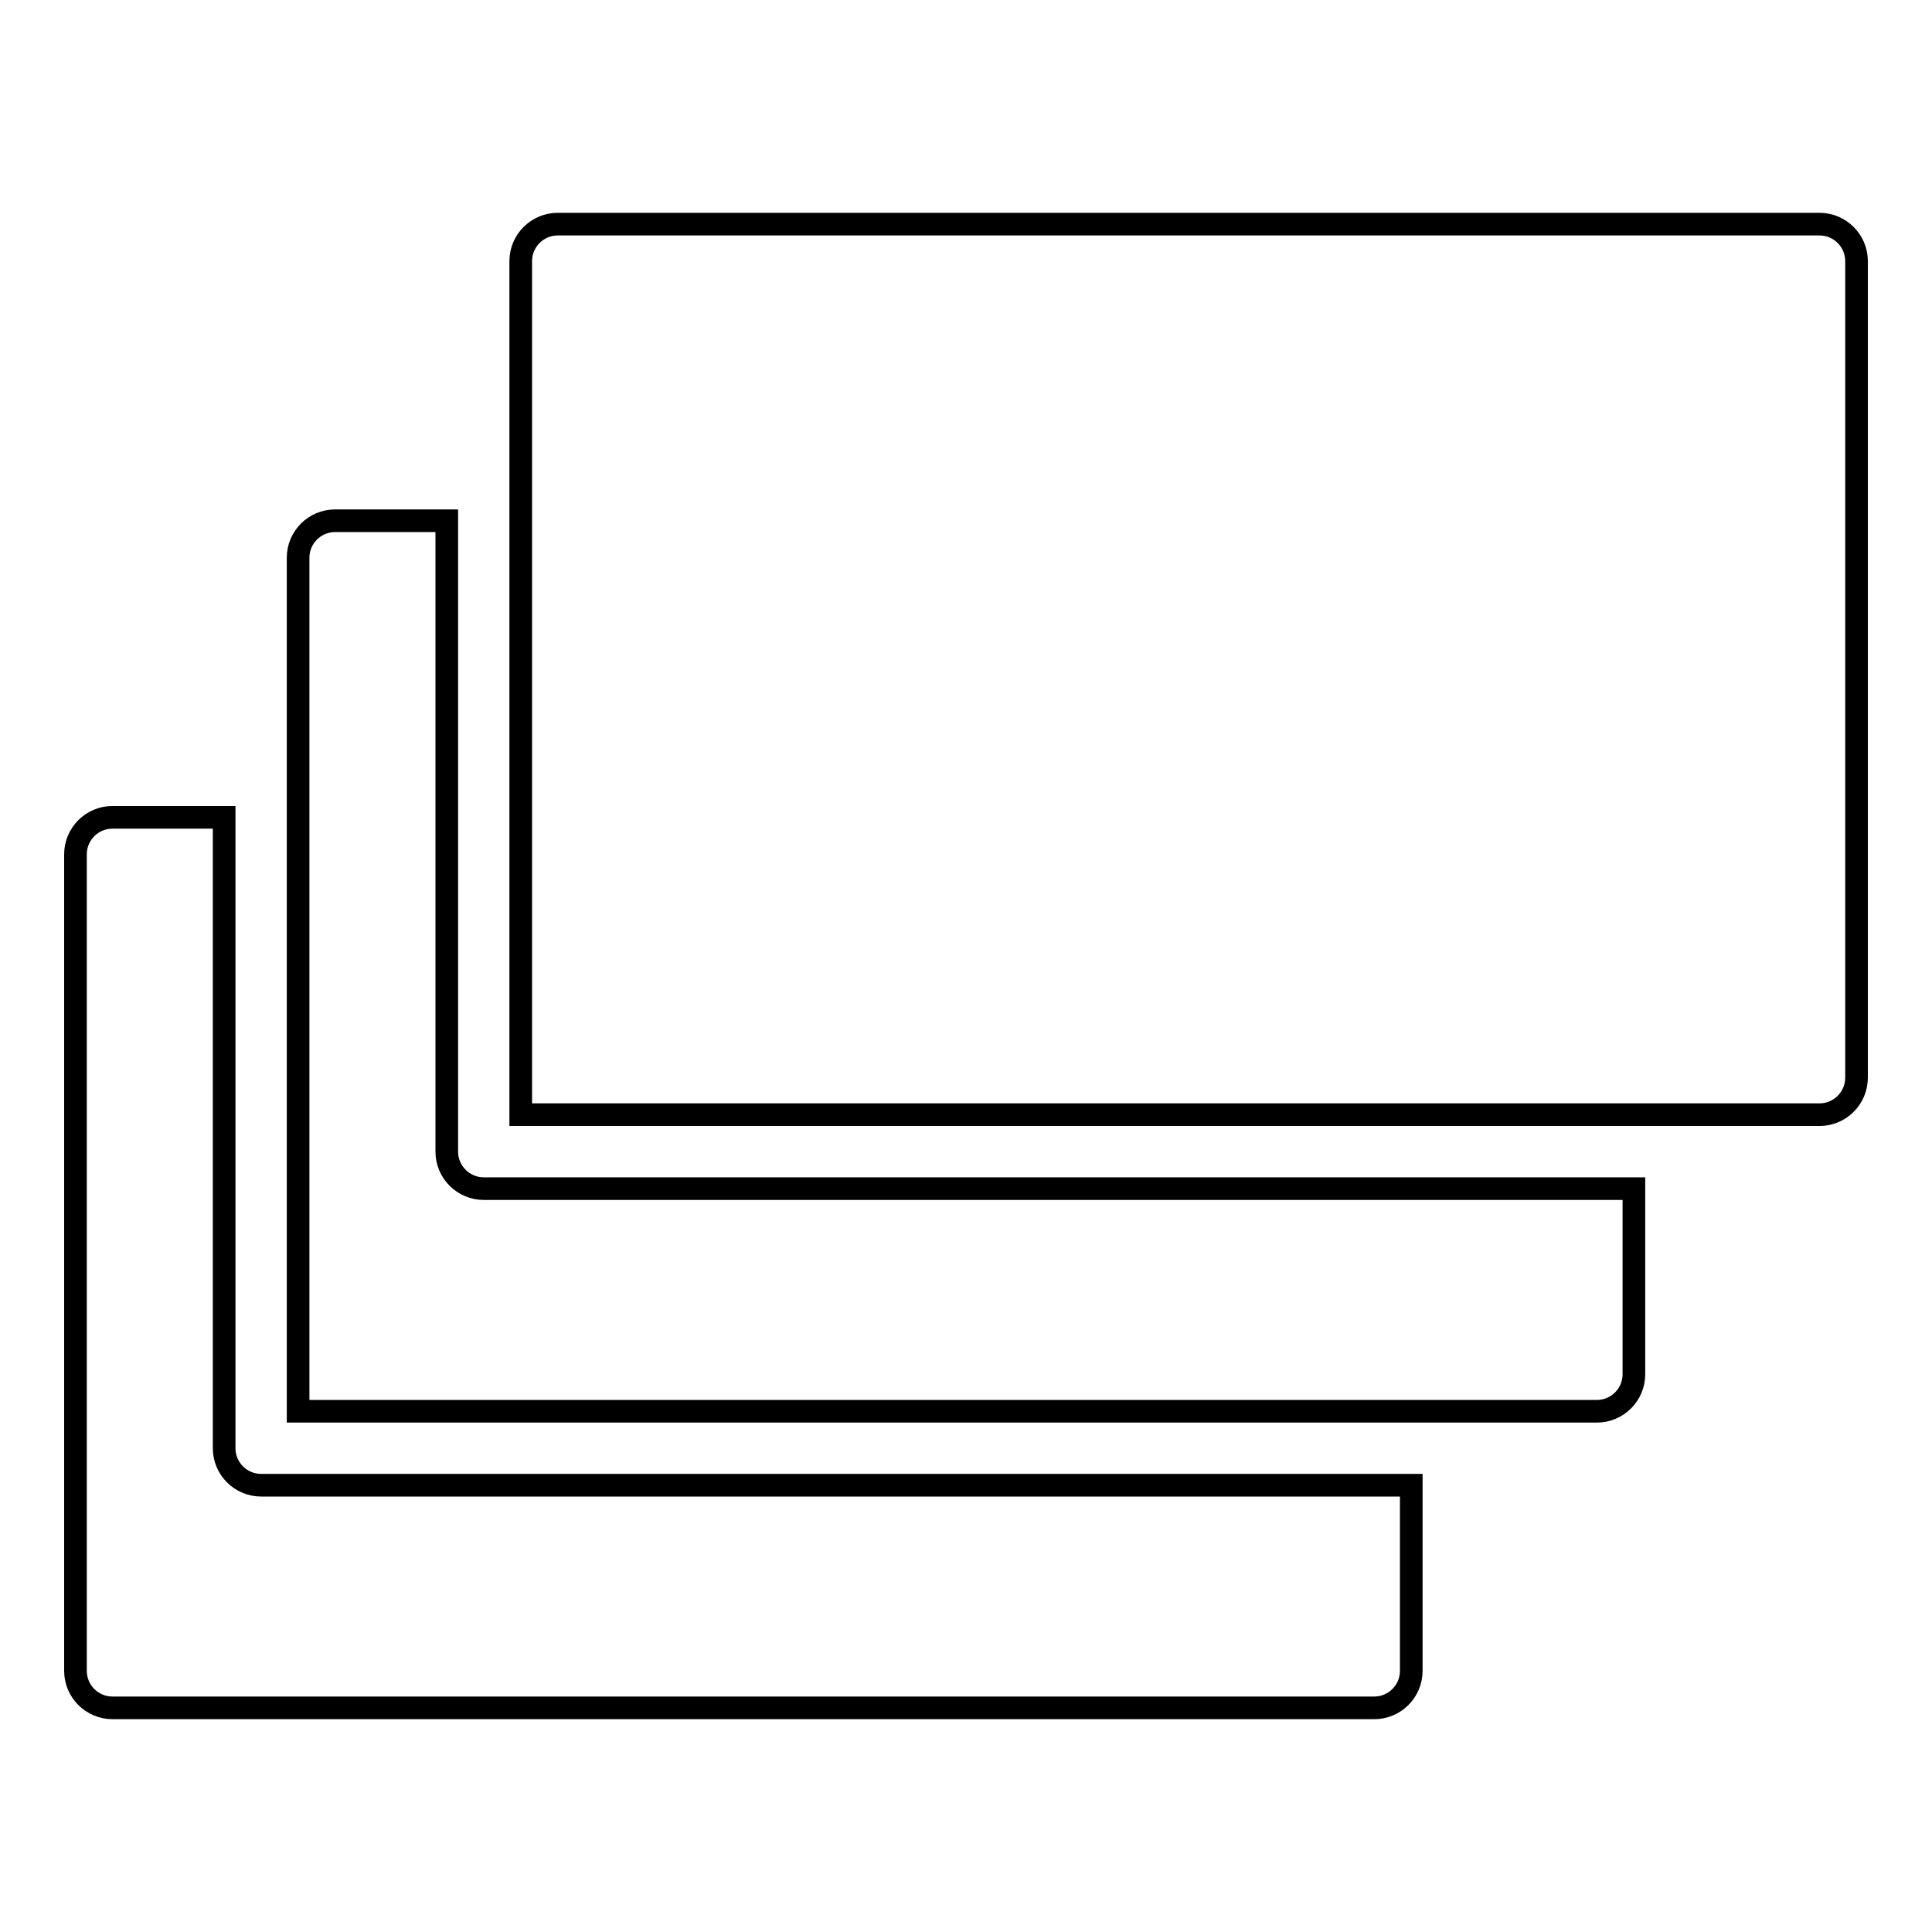
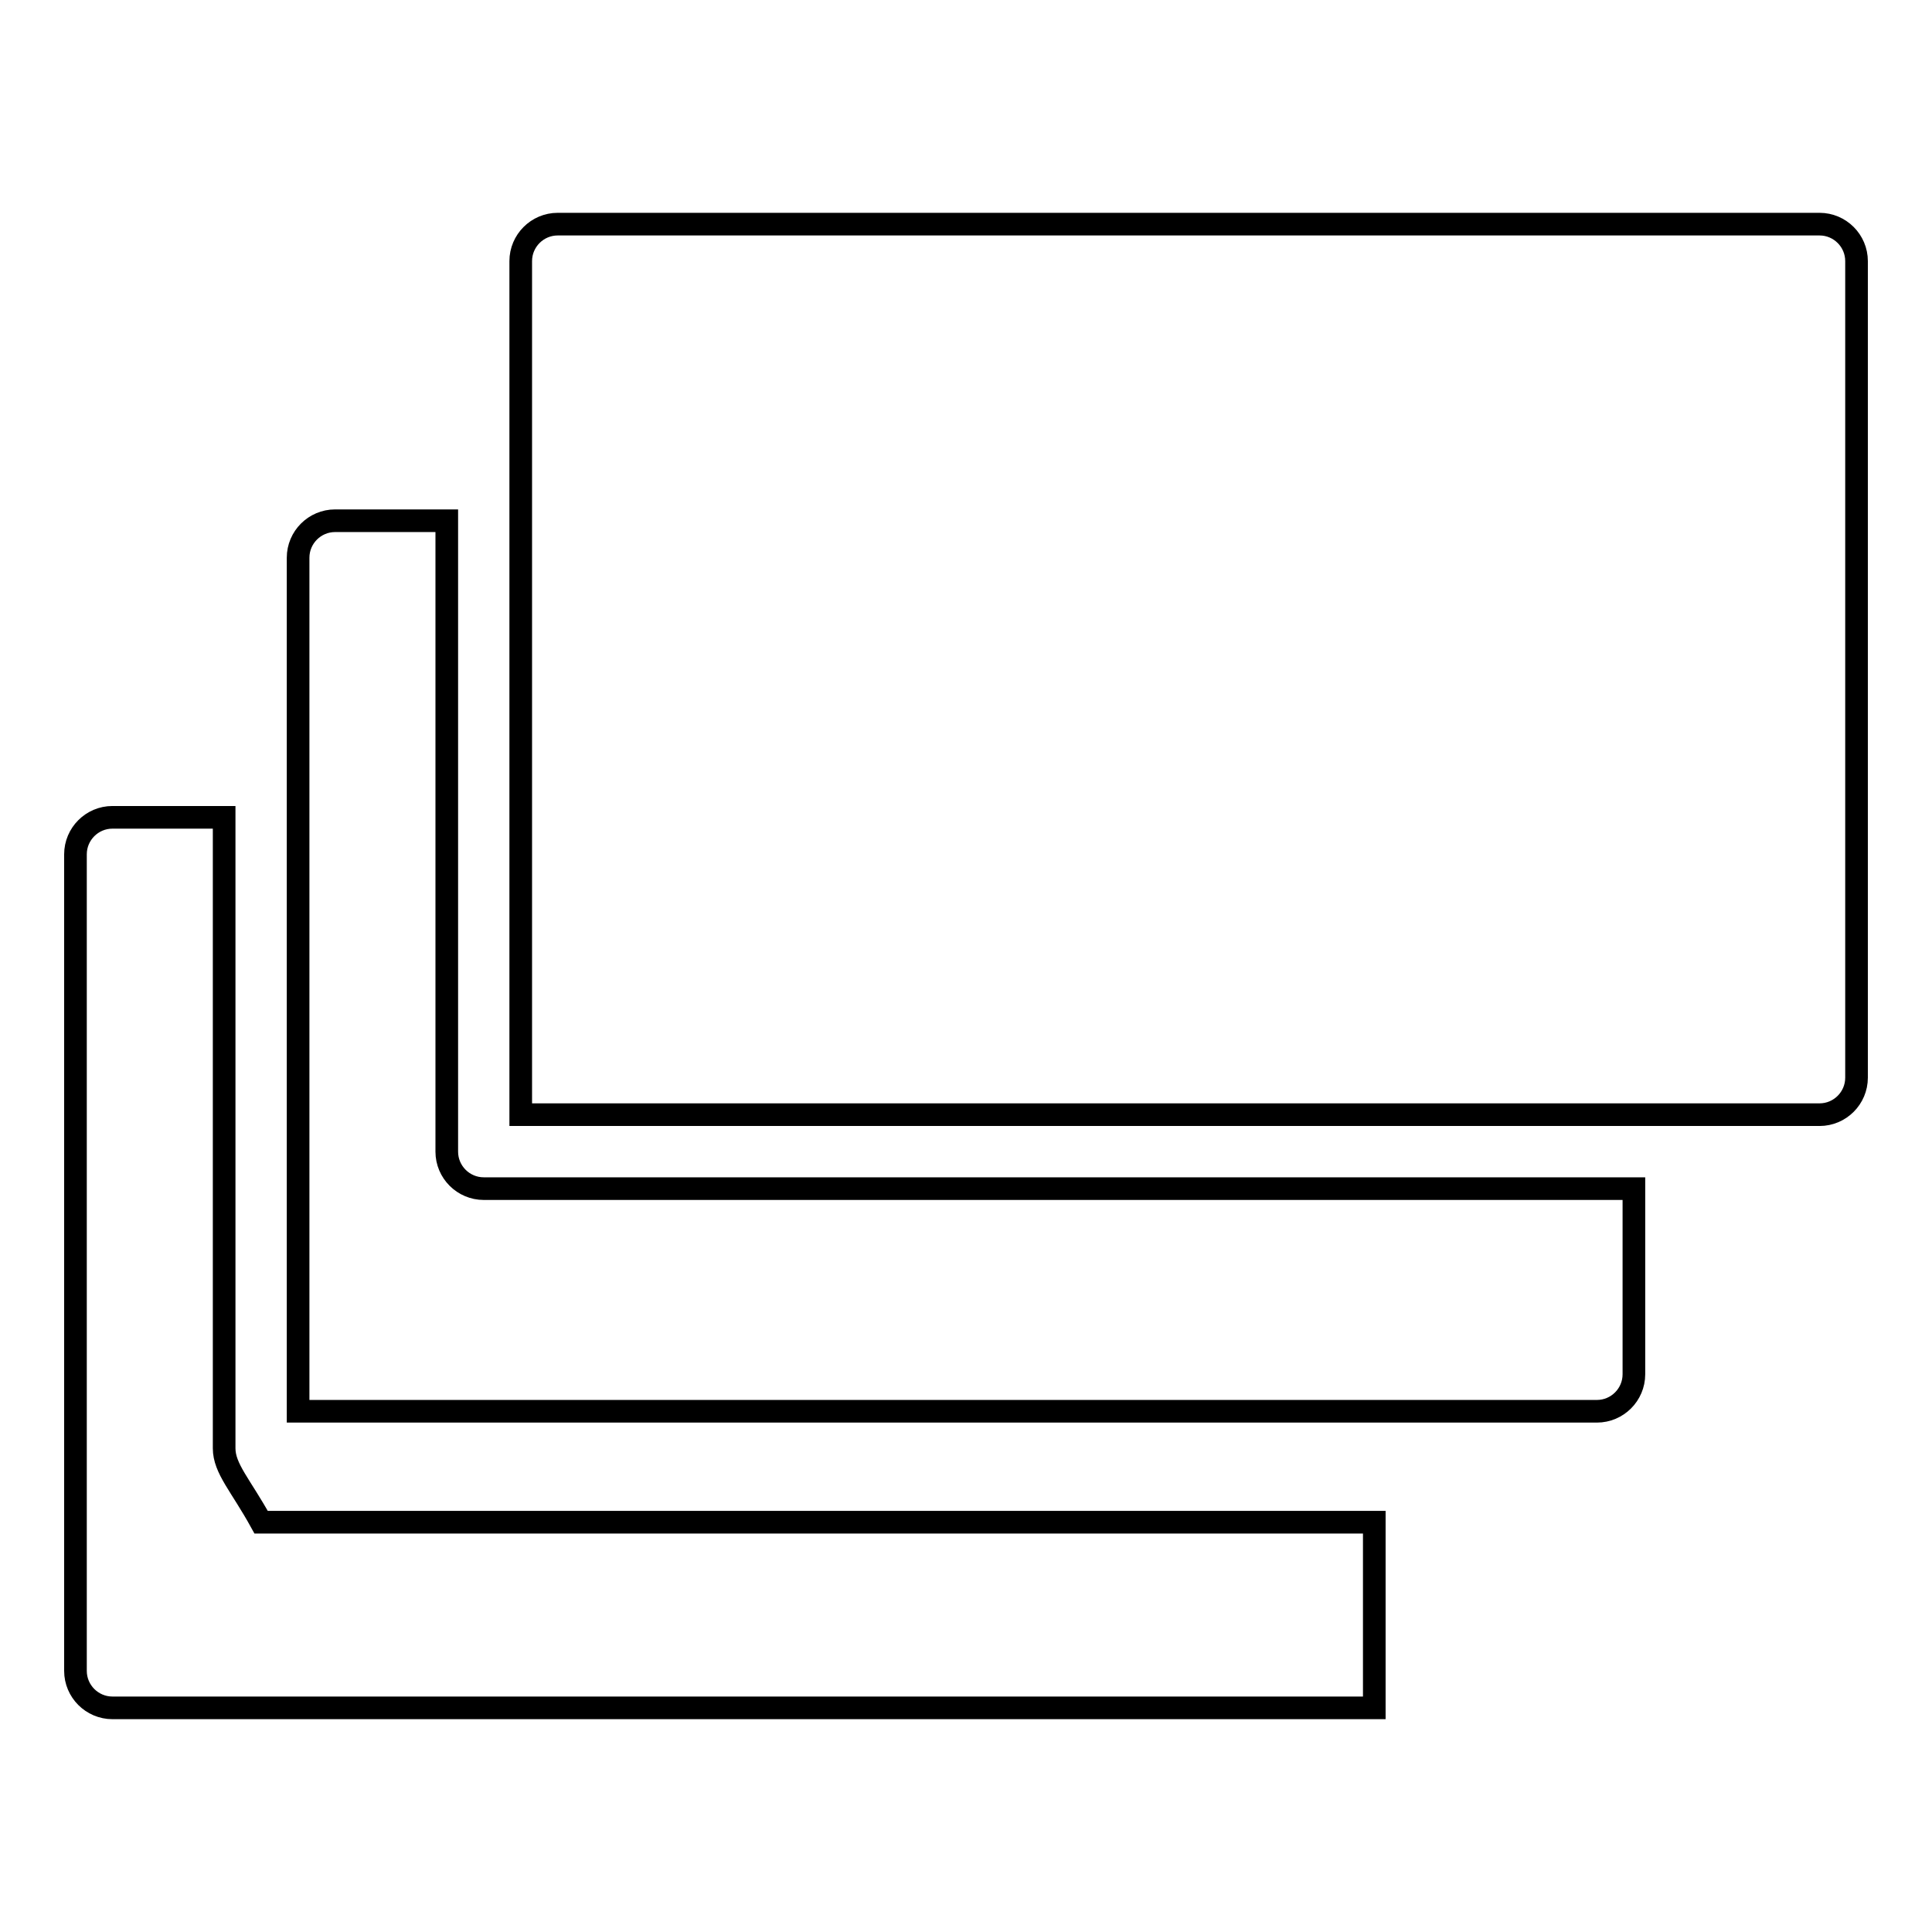
<svg xmlns="http://www.w3.org/2000/svg" version="1.1" x="0px" y="0px" viewBox="0 0 256 256" enable-background="new 0 0 256 256" xml:space="preserve">
  <g>
    <g>
      <g>
        <g>
-           <path stroke-width="3" fill-opacity="0" stroke="#000000" d="M29.7,191.9v-83.6H14.9c-2.7,0-4.9,2.2-4.9,4.9v108.2c0,2.7,2.2,4.9,4.9,4.9h167.2c2.7,0,4.9-2.2,4.9-4.9v-24.6H34.6C31.9,196.8,29.7,194.6,29.7,191.9z M59.2,152.6V69H44.4c-2.7,0-4.9,2.2-4.9,4.9V187h172.1c2.7,0,4.9-2.2,4.9-4.9v-24.6H64.1C61.4,157.5,59.2,155.3,59.2,152.6z M241.1,29.7H73.9c-2.7,0-4.9,2.2-4.9,4.9v113.1h172.1c2.7,0,4.9-2.2,4.9-4.9V34.6C246,31.9,243.8,29.7,241.1,29.7z" />
+           <path stroke-width="3" fill-opacity="0" stroke="#000000" d="M29.7,191.9v-83.6H14.9c-2.7,0-4.9,2.2-4.9,4.9v108.2c0,2.7,2.2,4.9,4.9,4.9h167.2v-24.6H34.6C31.9,196.8,29.7,194.6,29.7,191.9z M59.2,152.6V69H44.4c-2.7,0-4.9,2.2-4.9,4.9V187h172.1c2.7,0,4.9-2.2,4.9-4.9v-24.6H64.1C61.4,157.5,59.2,155.3,59.2,152.6z M241.1,29.7H73.9c-2.7,0-4.9,2.2-4.9,4.9v113.1h172.1c2.7,0,4.9-2.2,4.9-4.9V34.6C246,31.9,243.8,29.7,241.1,29.7z" />
        </g>
      </g>
      <g />
      <g />
      <g />
      <g />
      <g />
      <g />
      <g />
      <g />
      <g />
      <g />
      <g />
      <g />
      <g />
      <g />
      <g />
    </g>
  </g>
</svg>